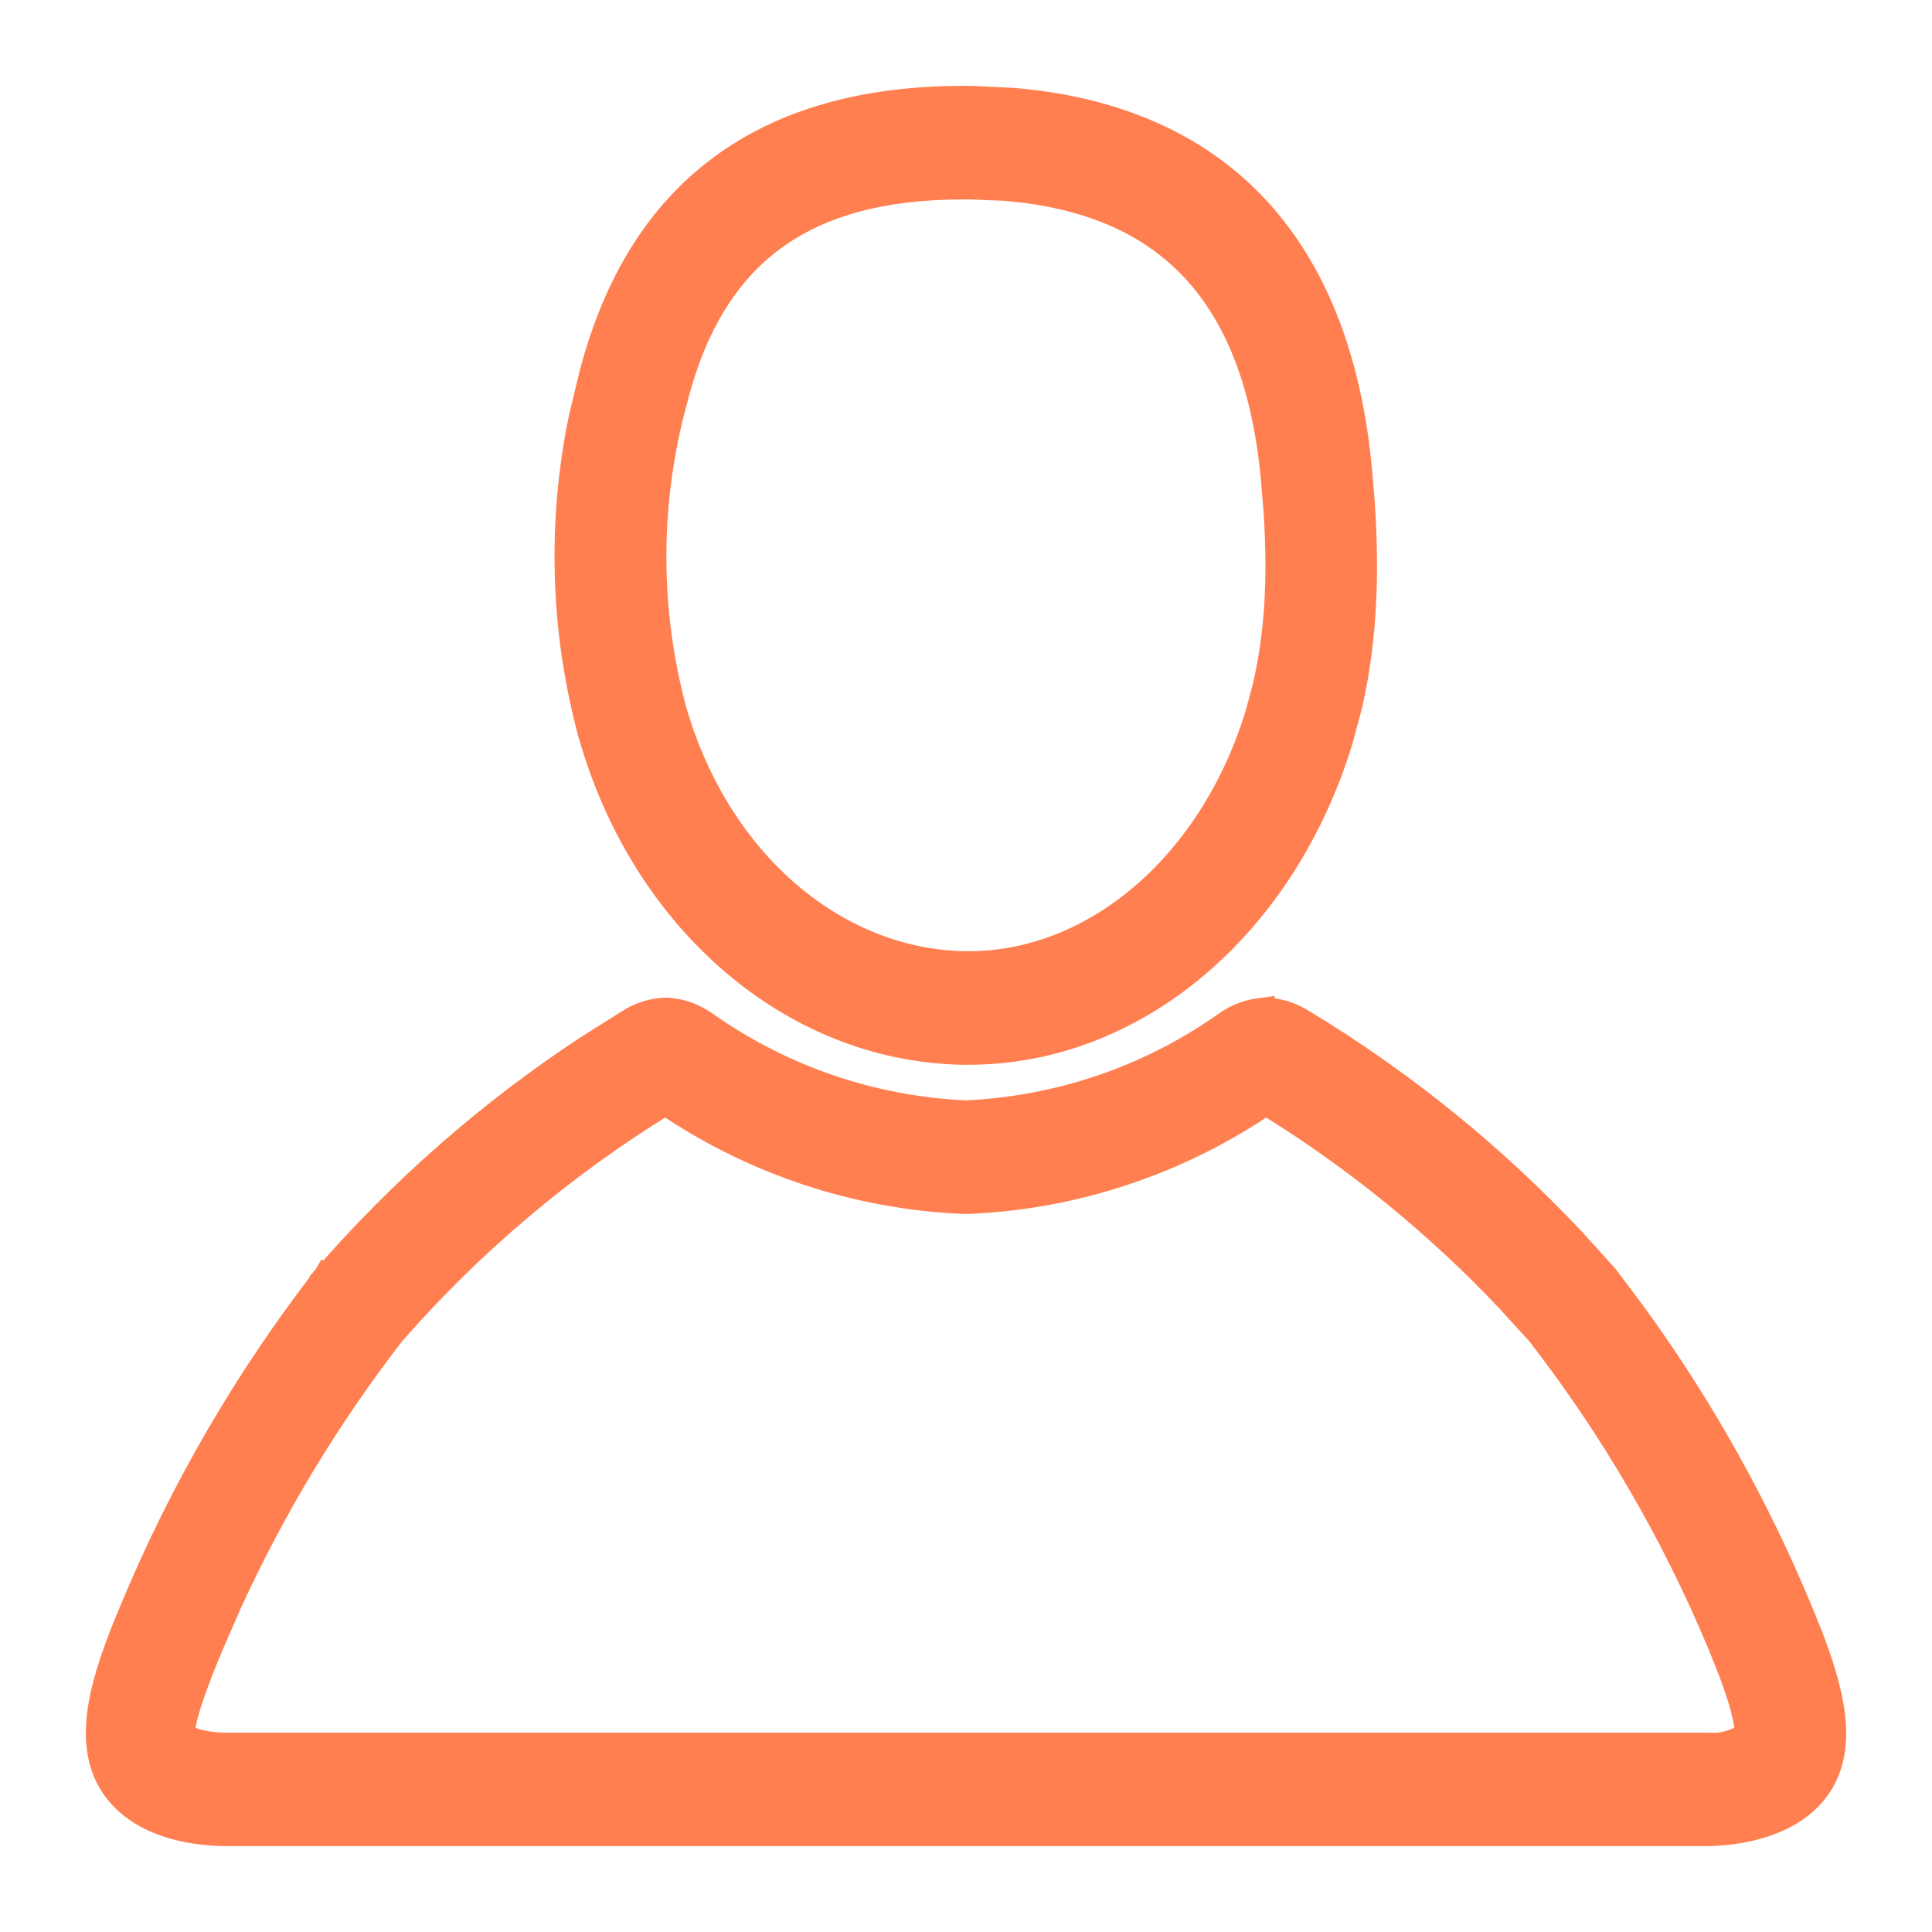
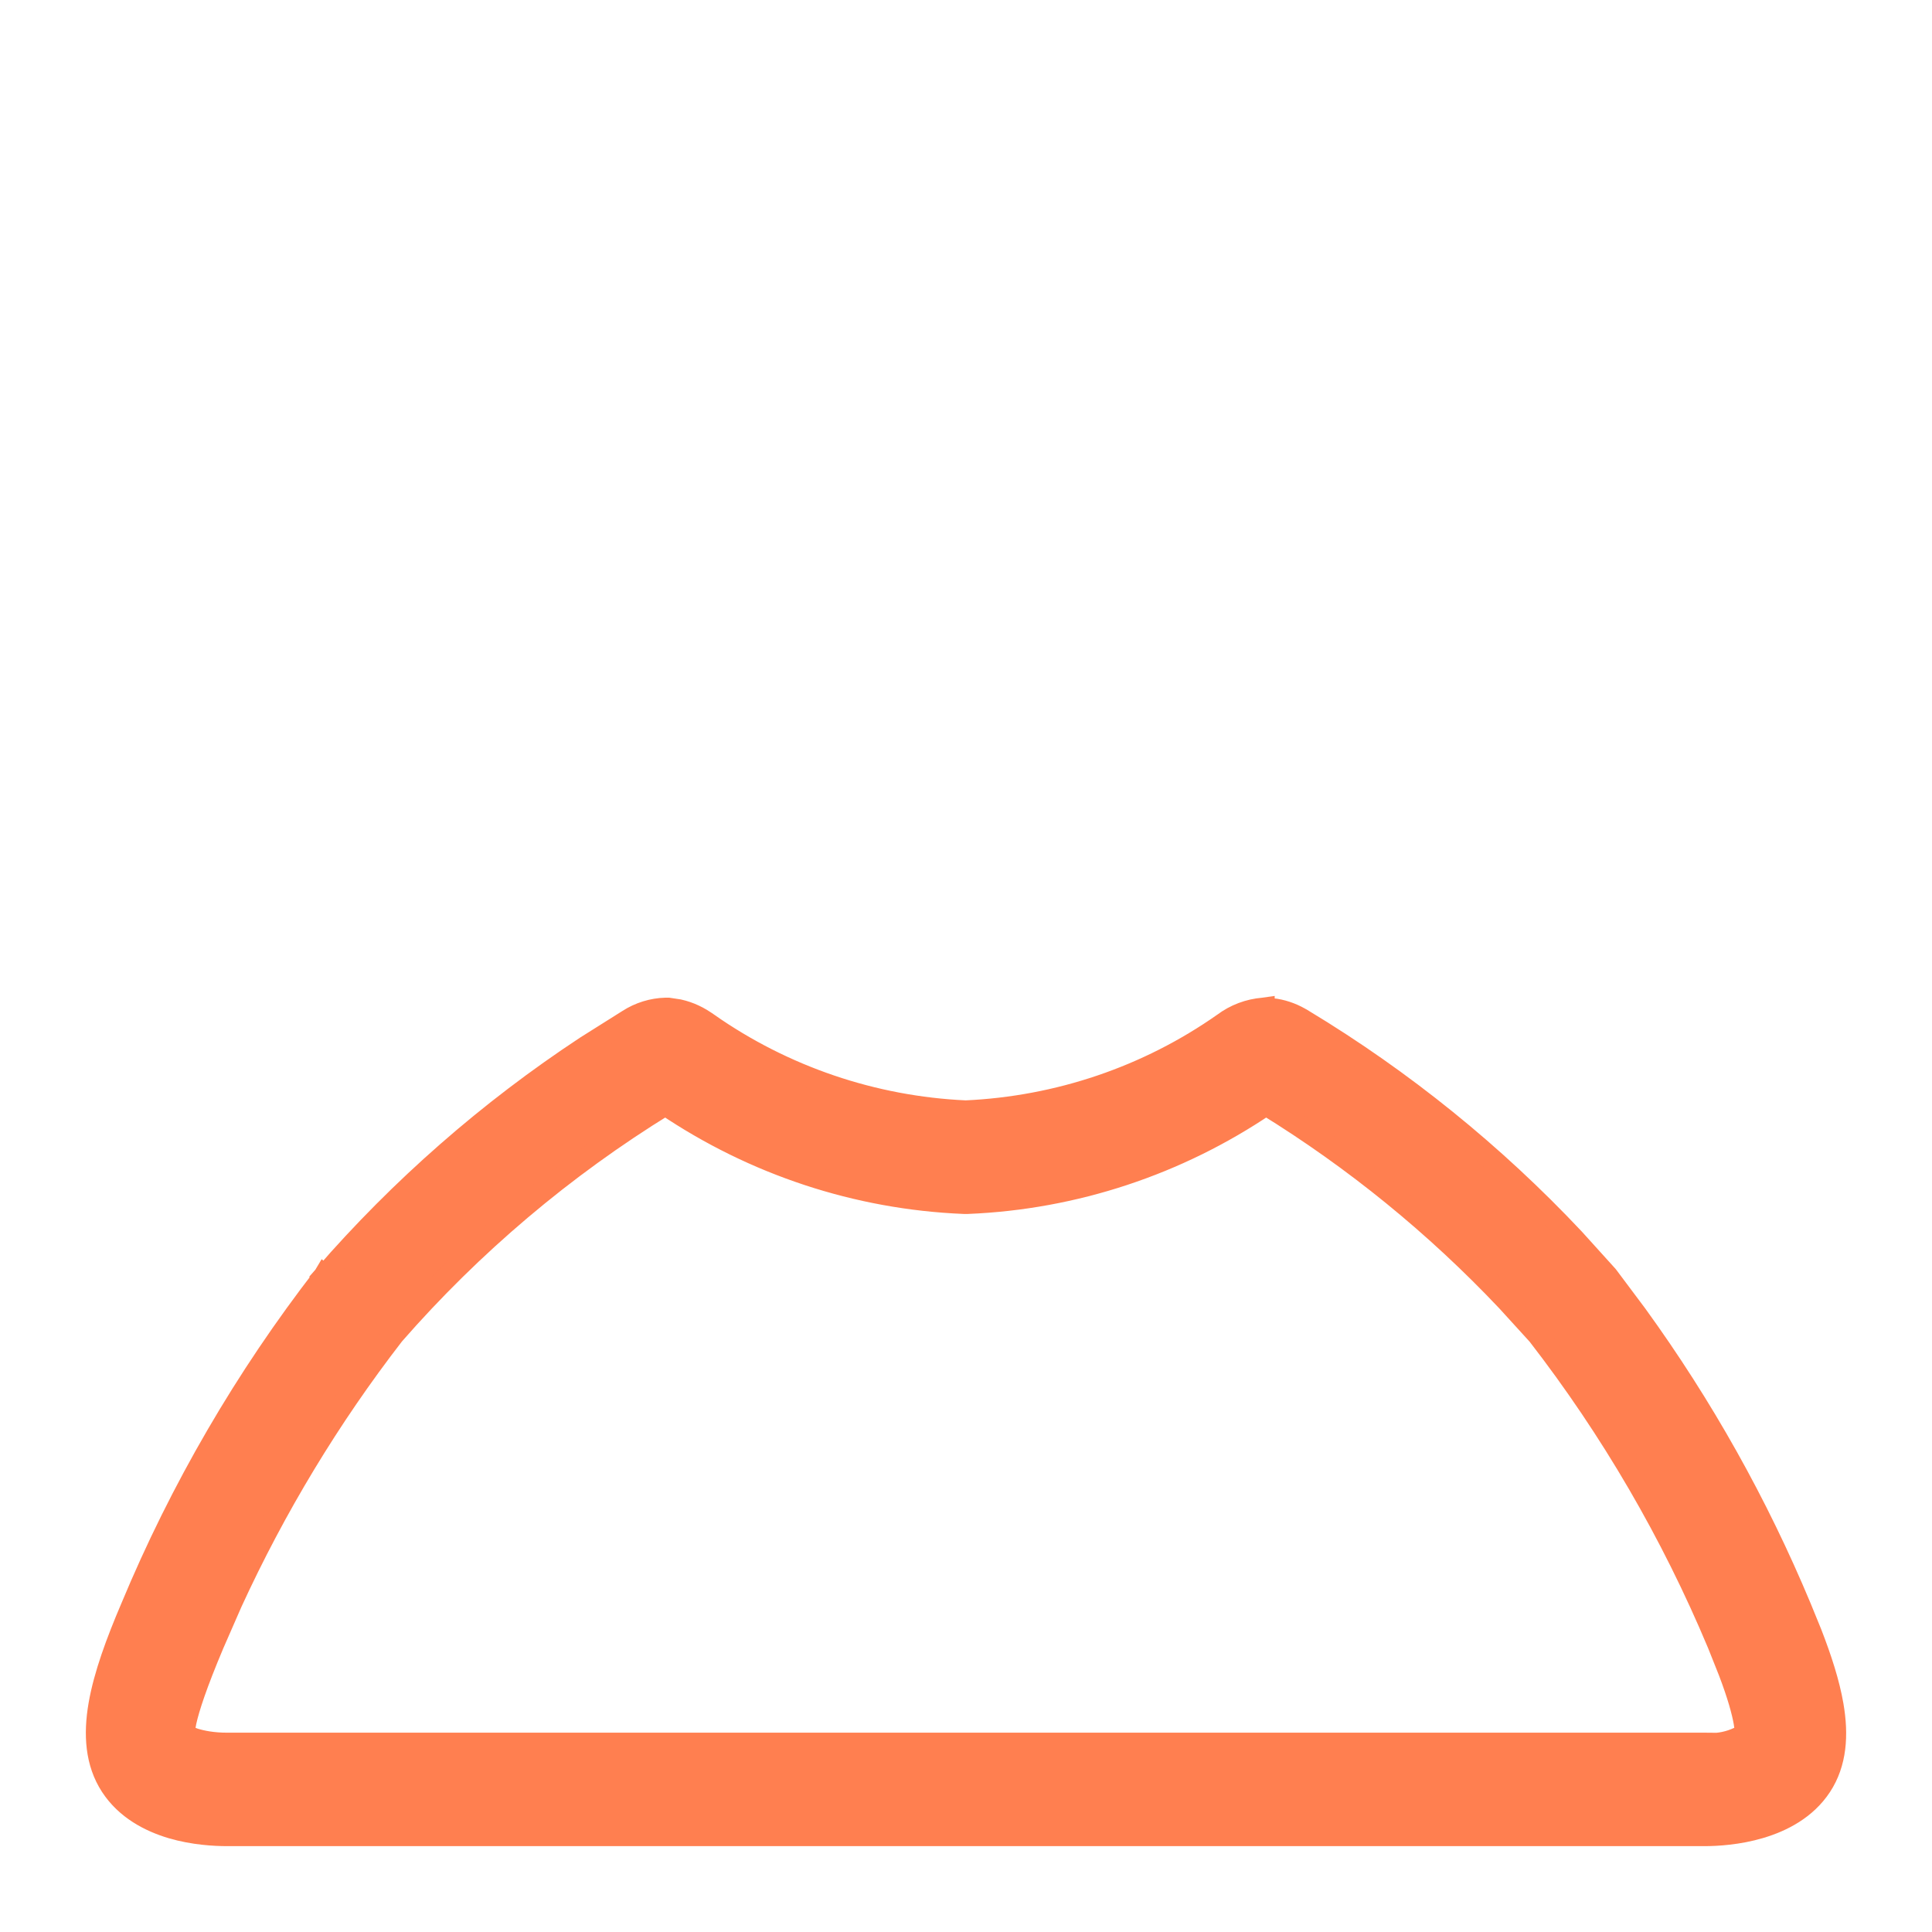
<svg xmlns="http://www.w3.org/2000/svg" width="18" height="18" viewBox="0 0 18 18" fill="none">
  <path d="M11.776 9.395H11.79L11.884 9.404C11.975 9.419 12.062 9.453 12.141 9.503H12.142C13.072 10.065 13.92 10.751 14.663 11.541L14.975 11.886L14.979 11.891L15.247 12.249C15.861 13.096 16.374 14.011 16.777 14.977L16.875 15.217C16.967 15.454 17.04 15.679 17.076 15.887C17.124 16.165 17.107 16.426 16.966 16.641C16.826 16.854 16.605 16.967 16.4 17.028C16.195 17.089 15.995 17.1 15.881 17.1H2.115C2.001 17.1 1.803 17.09 1.599 17.03C1.395 16.969 1.174 16.855 1.034 16.64C0.893 16.423 0.876 16.161 0.924 15.883C0.972 15.606 1.086 15.298 1.223 14.977C1.682 13.874 2.286 12.836 3.018 11.891L3.021 11.886L3.097 11.953L3.021 11.886C3.733 11.066 4.553 10.348 5.459 9.751L5.853 9.503C5.957 9.436 6.079 9.398 6.204 9.395H6.226L6.325 9.41C6.423 9.432 6.514 9.475 6.595 9.535H6.596C7.302 10.03 8.135 10.313 8.997 10.352C9.859 10.313 10.693 10.031 11.399 9.535C11.507 9.454 11.635 9.406 11.769 9.395L11.776 9.394V9.395ZM11.795 10.293C10.972 10.85 10.011 11.169 9.017 11.21H8.979C7.985 11.169 7.023 10.85 6.199 10.293C5.253 10.875 4.399 11.597 3.668 12.434C3.071 13.206 2.565 14.044 2.158 14.93L1.99 15.314C1.829 15.695 1.759 15.913 1.731 16.039C1.715 16.115 1.716 16.148 1.718 16.16C1.721 16.162 1.726 16.165 1.733 16.169C1.751 16.178 1.778 16.189 1.812 16.201C1.883 16.223 1.985 16.243 2.115 16.243H15.89L15.996 16.244C16.09 16.236 16.18 16.204 16.261 16.156C16.261 16.135 16.261 16.1 16.251 16.044C16.234 15.949 16.195 15.8 16.108 15.572L16.006 15.316C15.575 14.287 15.011 13.318 14.328 12.436L14.042 12.122C13.376 11.417 12.621 10.802 11.795 10.293Z" fill="#FF7F50" stroke="#FF7F50" stroke-width="0.2" />
-   <path d="M9.052 0.9L9.443 0.919C10.332 0.994 11.055 1.29 11.594 1.802C12.208 2.387 12.571 3.243 12.679 4.339L12.707 4.661C12.752 5.305 12.737 5.945 12.591 6.579L12.506 6.896C11.976 8.639 10.586 9.82 9.026 9.82H8.959C7.342 9.786 5.94 8.546 5.467 6.769V6.768C5.224 5.824 5.202 4.839 5.399 3.889L5.497 3.483C5.721 2.626 6.124 1.977 6.711 1.544C7.297 1.111 8.056 0.9 8.975 0.9H9.052ZM8.975 1.758C8.226 1.758 7.648 1.916 7.216 2.233C6.784 2.55 6.484 3.035 6.309 3.713V3.715C6.053 4.639 6.042 5.614 6.278 6.543H6.277C6.662 7.973 7.751 8.933 8.975 8.962H9.026C10.193 8.962 11.277 8.043 11.703 6.645L11.766 6.41C11.88 5.934 11.915 5.409 11.872 4.761L11.844 4.426C11.755 3.523 11.478 2.865 11.02 2.43C10.62 2.049 10.07 1.828 9.357 1.771L9.042 1.758H8.975Z" fill="#FF7F50" stroke="#FF7F50" stroke-width="0.2" />
</svg>